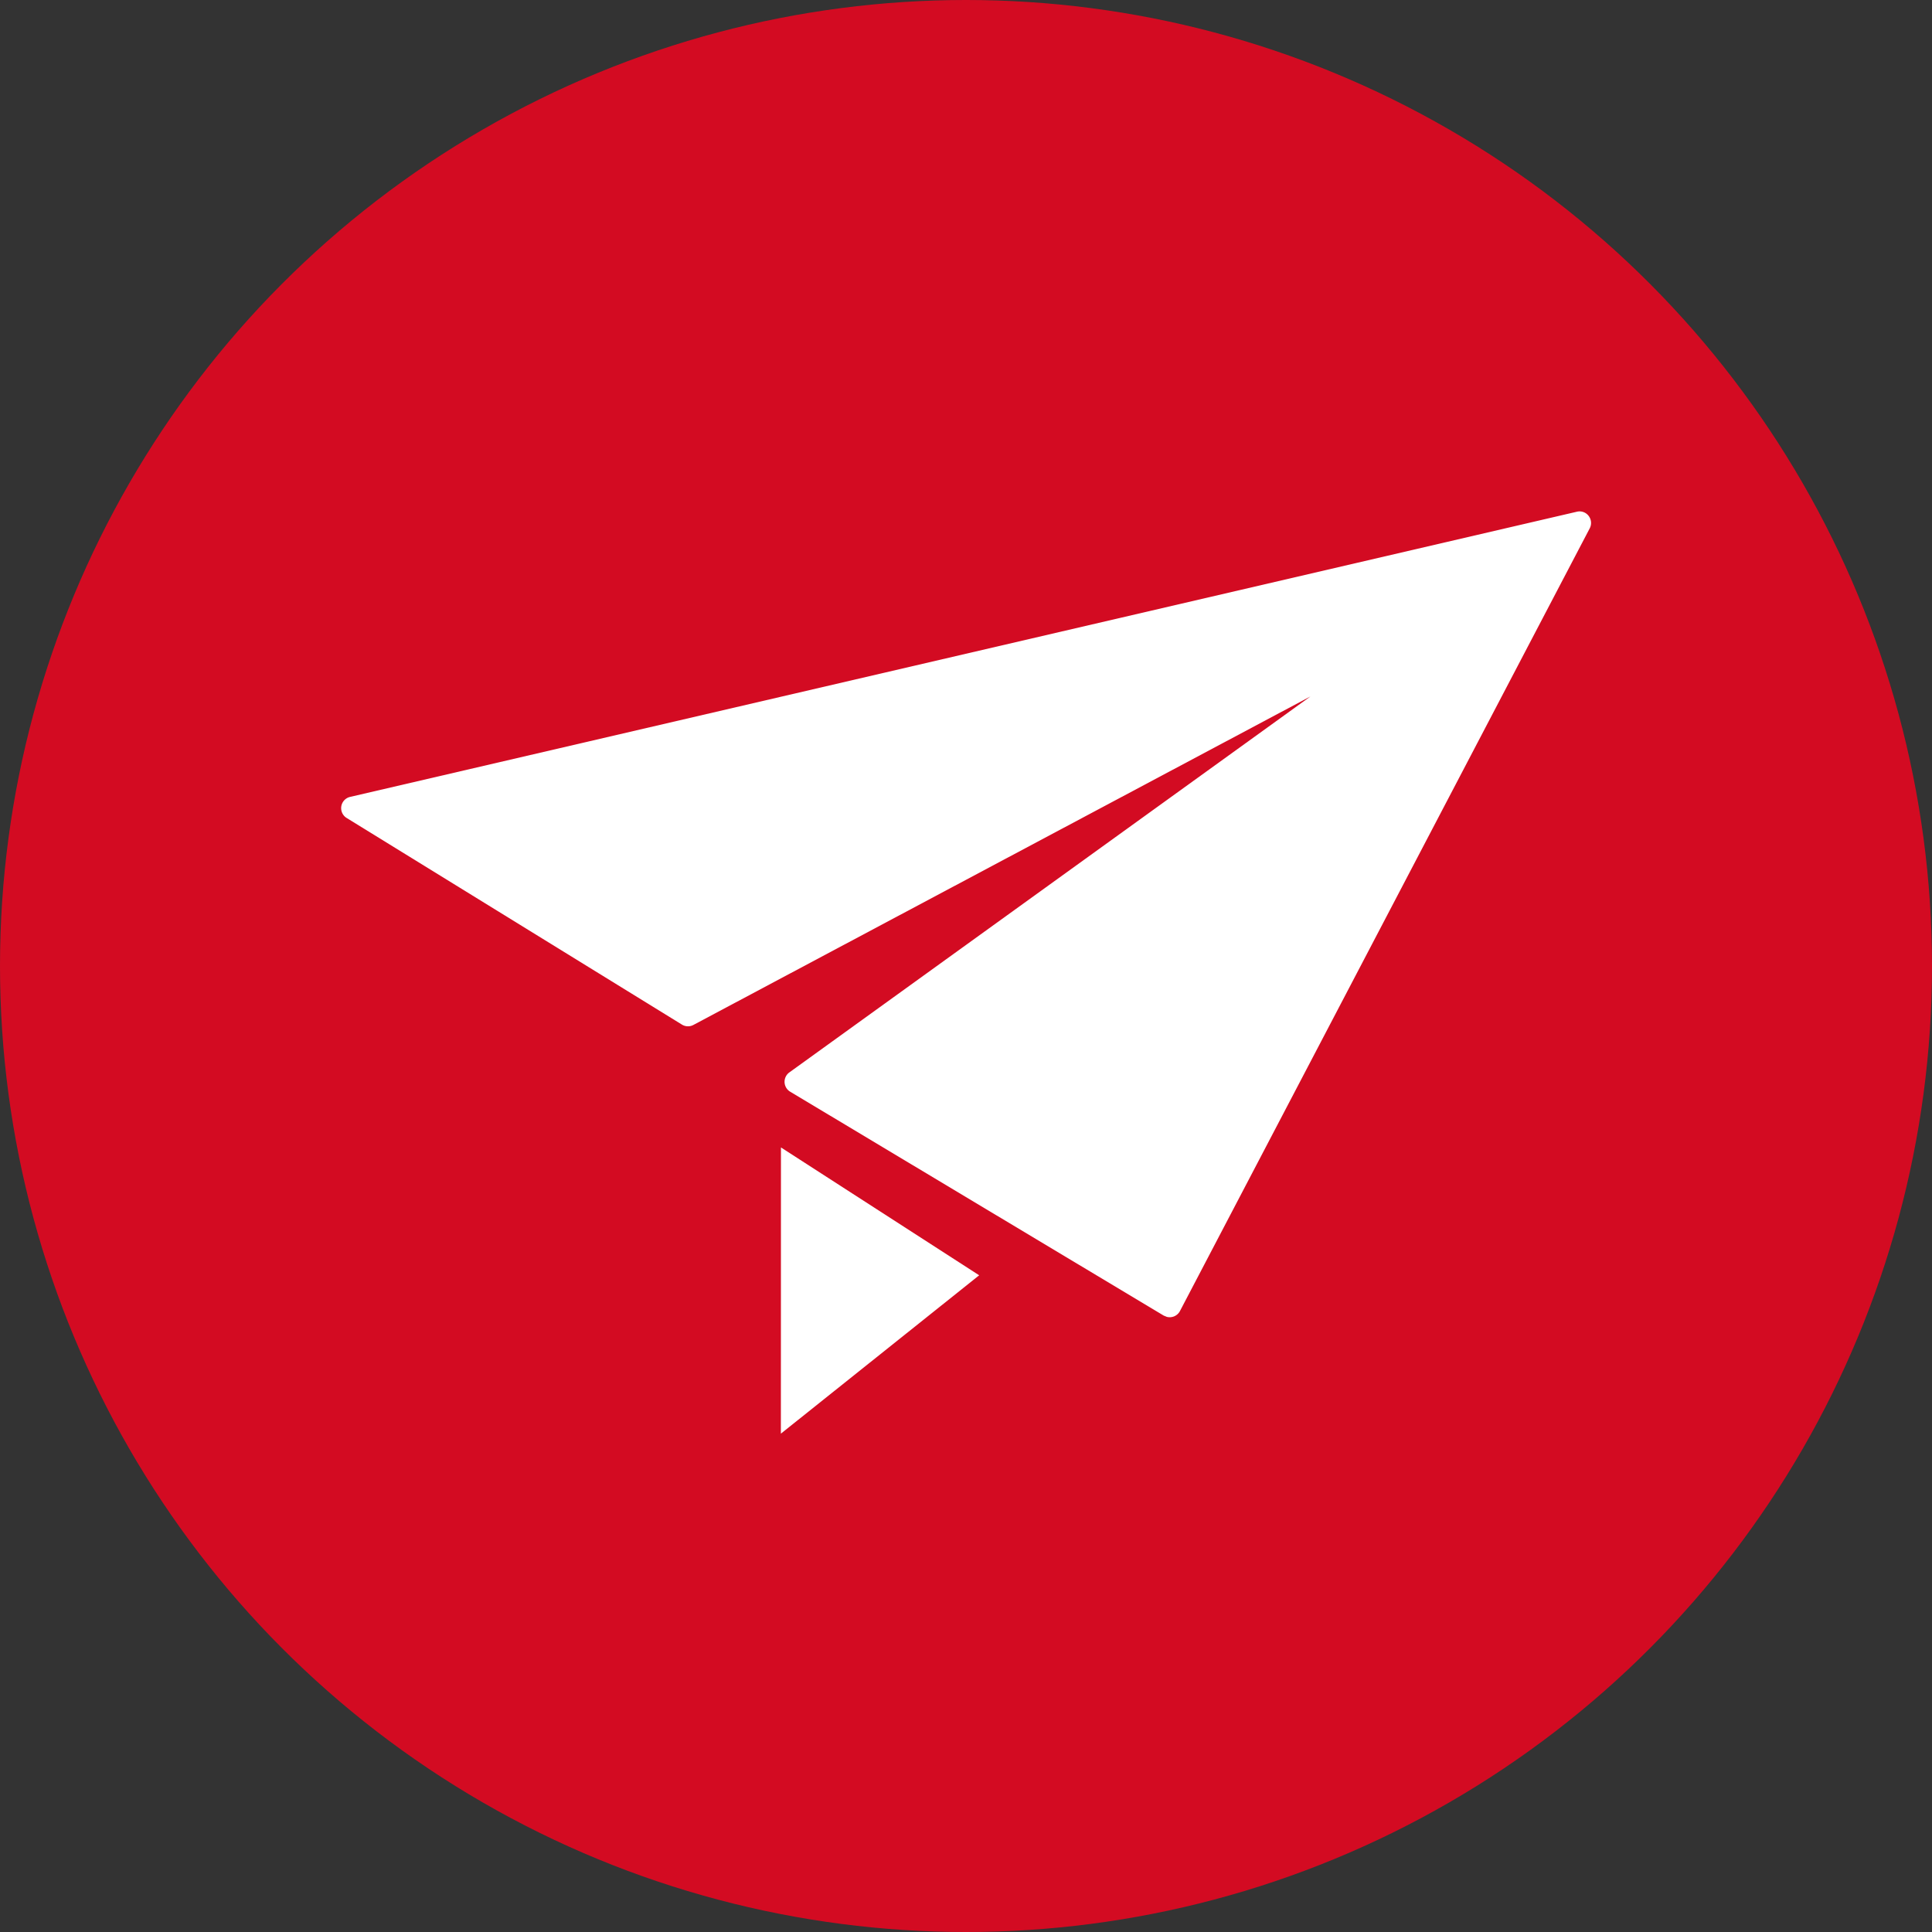
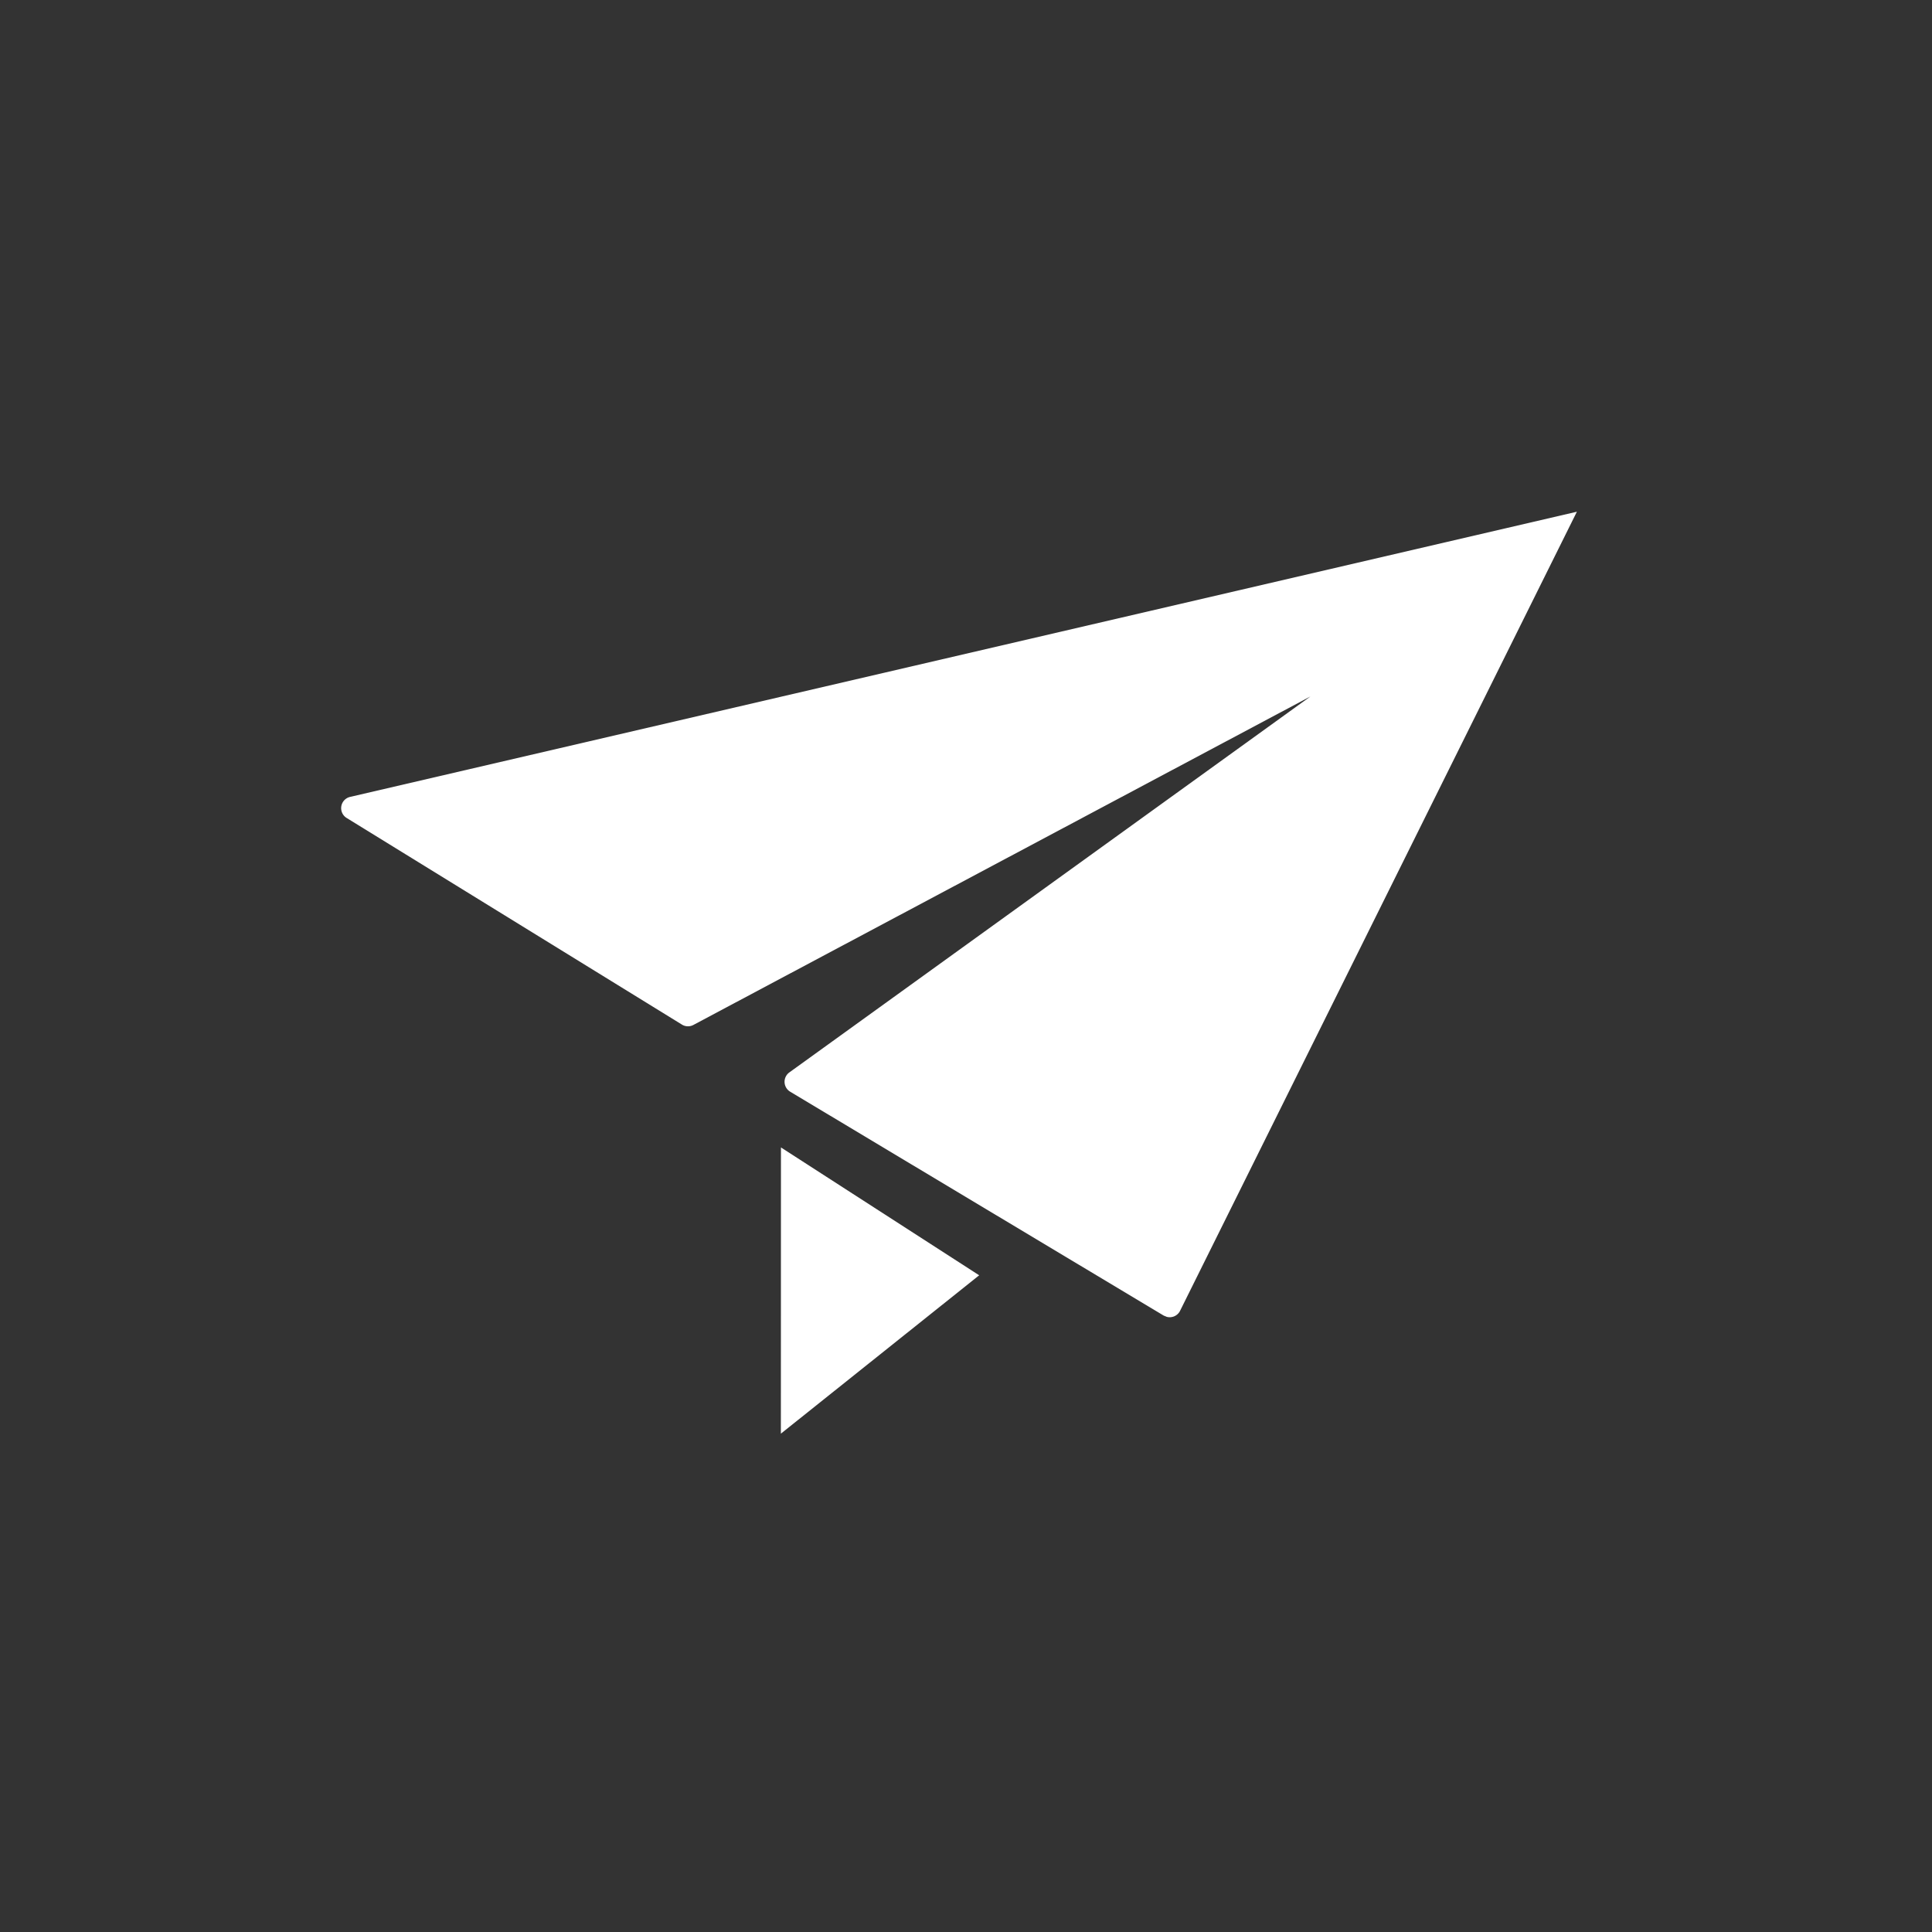
<svg xmlns="http://www.w3.org/2000/svg" width="68" height="68" viewBox="0 0 68 68">
  <rect x="0" y="0" width="68" height="68" fill="#333333" stroke="none" />
  <g id="深度传播" transform="translate(-674 -2103)">
-     <circle id="椭圆_21" data-name="椭圆 21" cx="34" cy="34" r="34" transform="translate(674 2103)" fill="#d30b22" />
-     <path id="分享传播" d="M105.526,180.051a.4.4,0,0,1,.414.147.408.408,0,0,1,.038.438L91.553,208.189a.407.407,0,0,1-.46.2l-.11-.045-13.147-7.88a.407.407,0,0,1-.028-.679l18.341-13.233L74.428,198.116a.406.406,0,0,1-.4-.013l-11.8-7.272a.406.406,0,0,1,.121-.743ZM77.512,202.426l6.977,4.5L77.509,212.5Z" transform="translate(623.975 1940.96)" fill="#fff" />
+     <path id="分享传播" d="M105.526,180.051L91.553,208.189a.407.407,0,0,1-.46.2l-.11-.045-13.147-7.88a.407.407,0,0,1-.028-.679l18.341-13.233L74.428,198.116a.406.406,0,0,1-.4-.013l-11.8-7.272a.406.406,0,0,1,.121-.743ZM77.512,202.426l6.977,4.5L77.509,212.5Z" transform="translate(623.975 1940.96)" fill="#fff" />
  </g>
</svg>